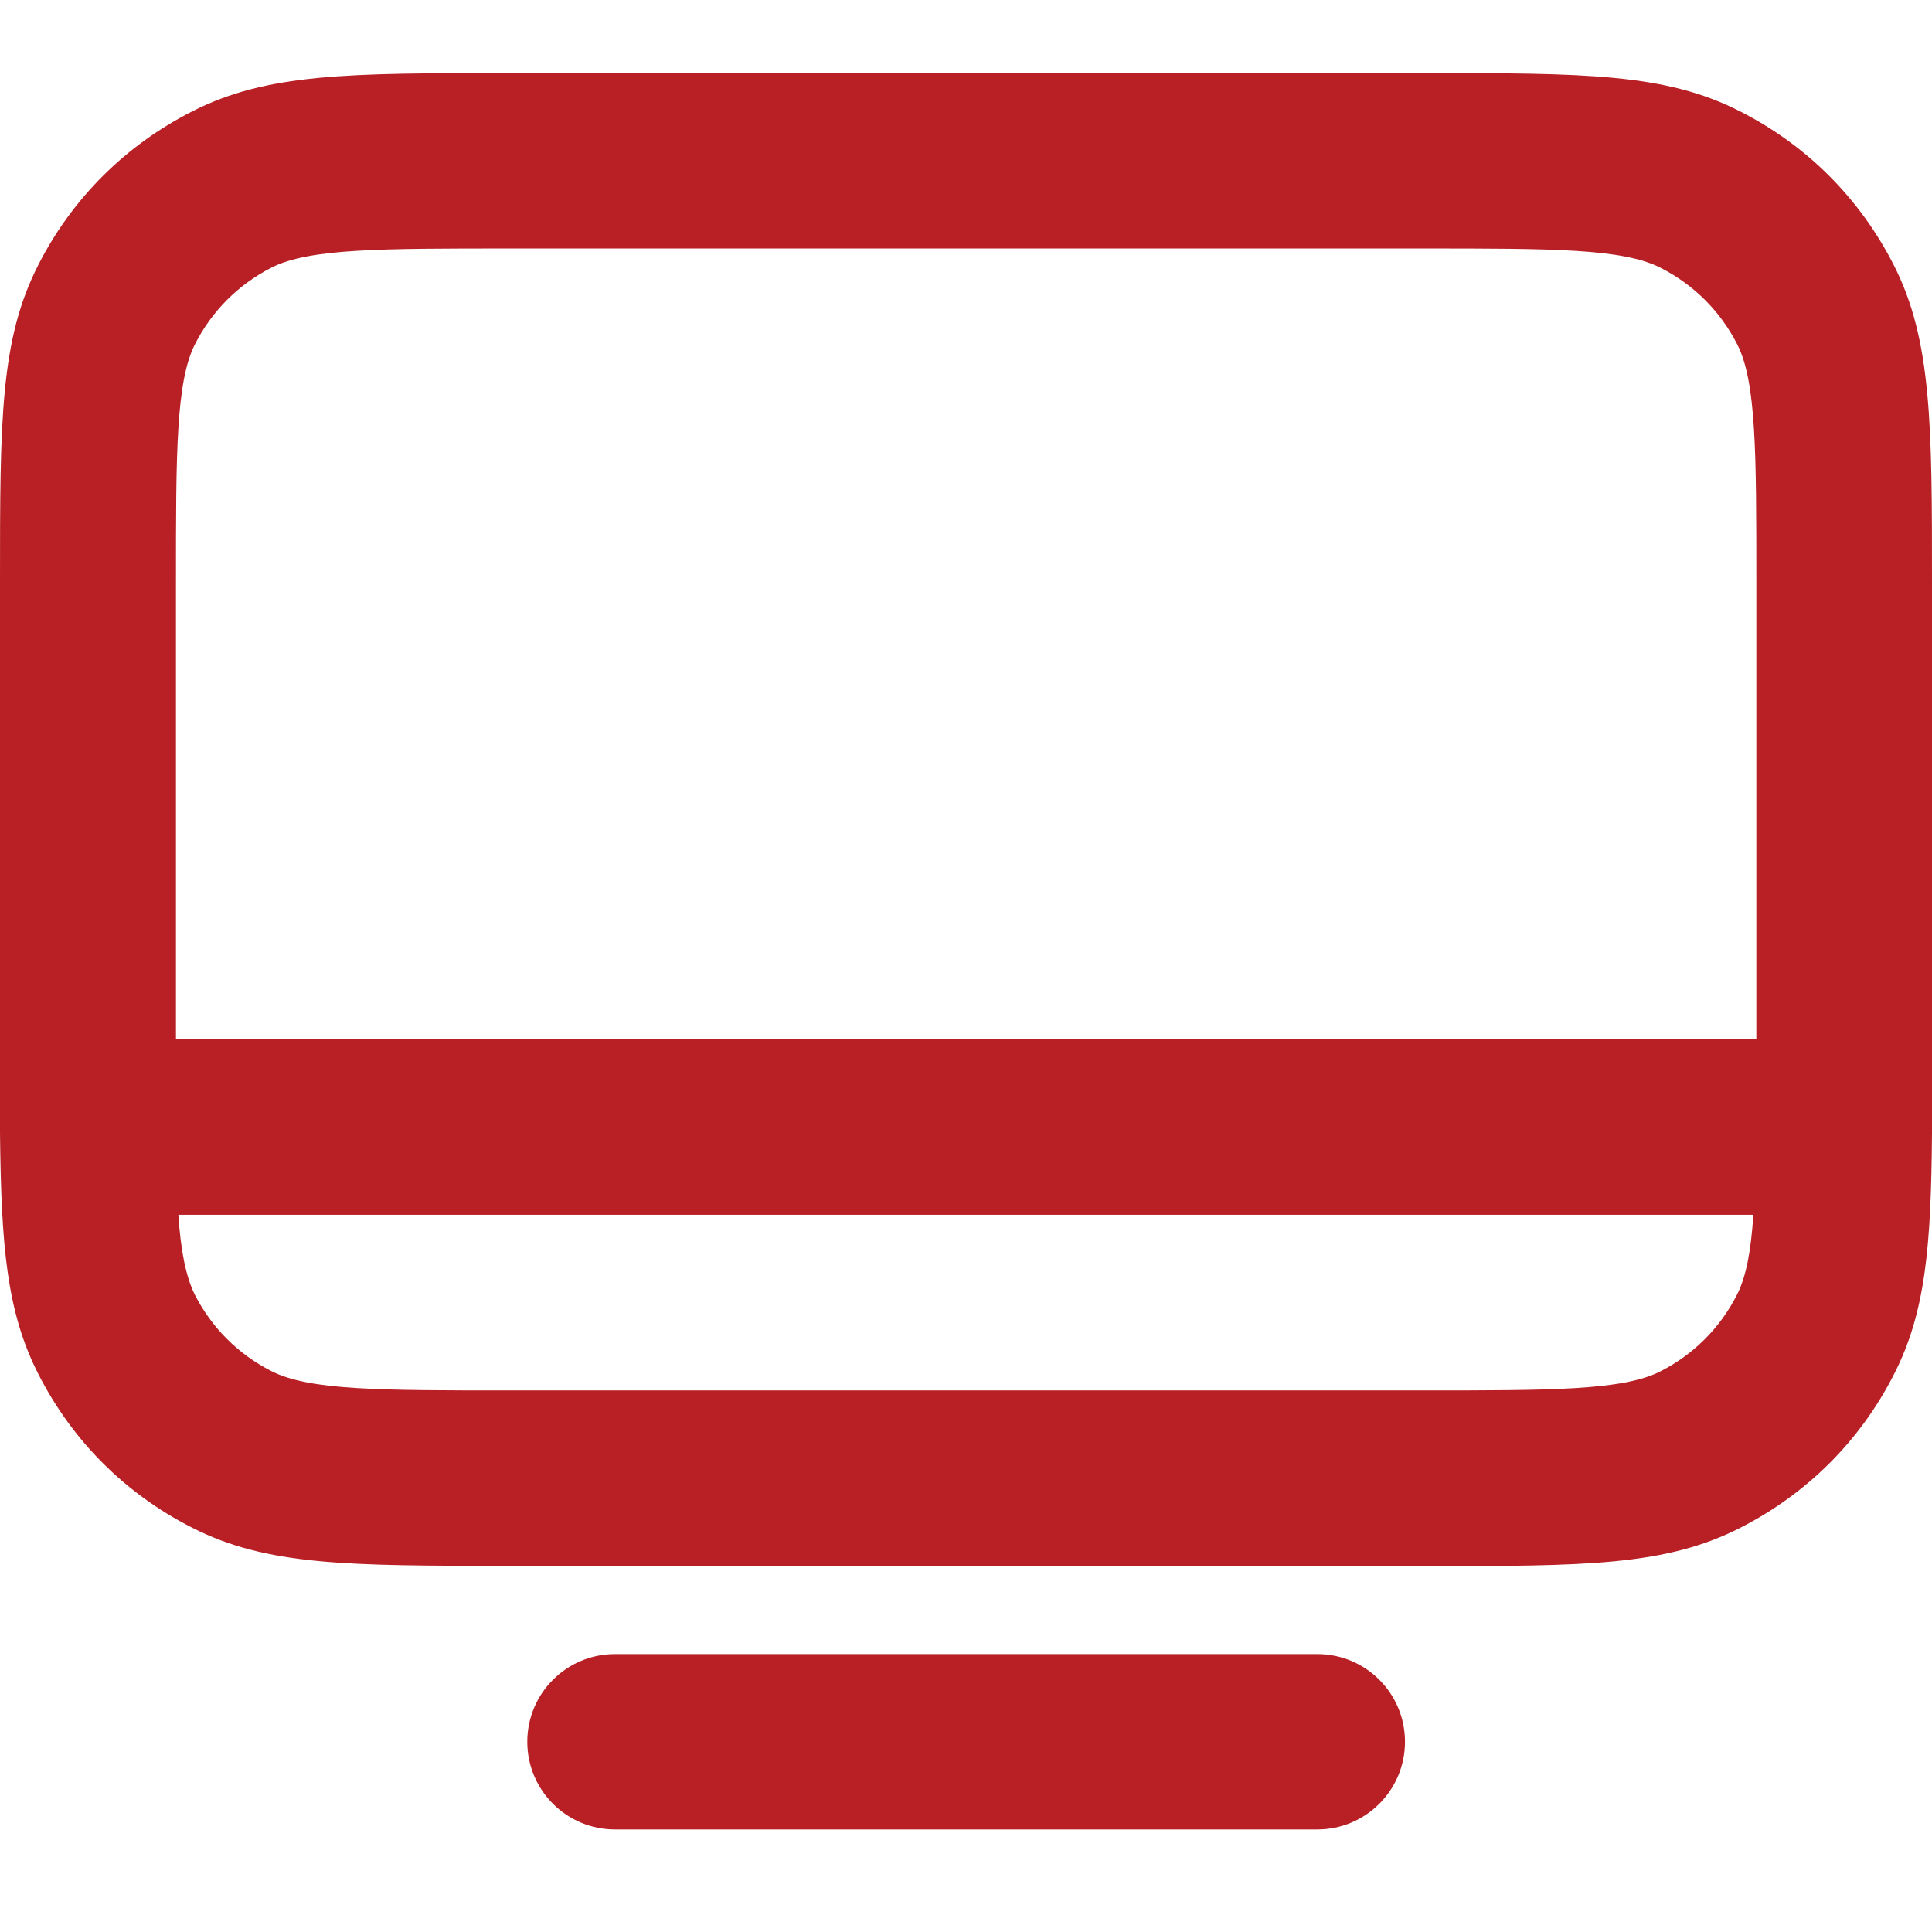
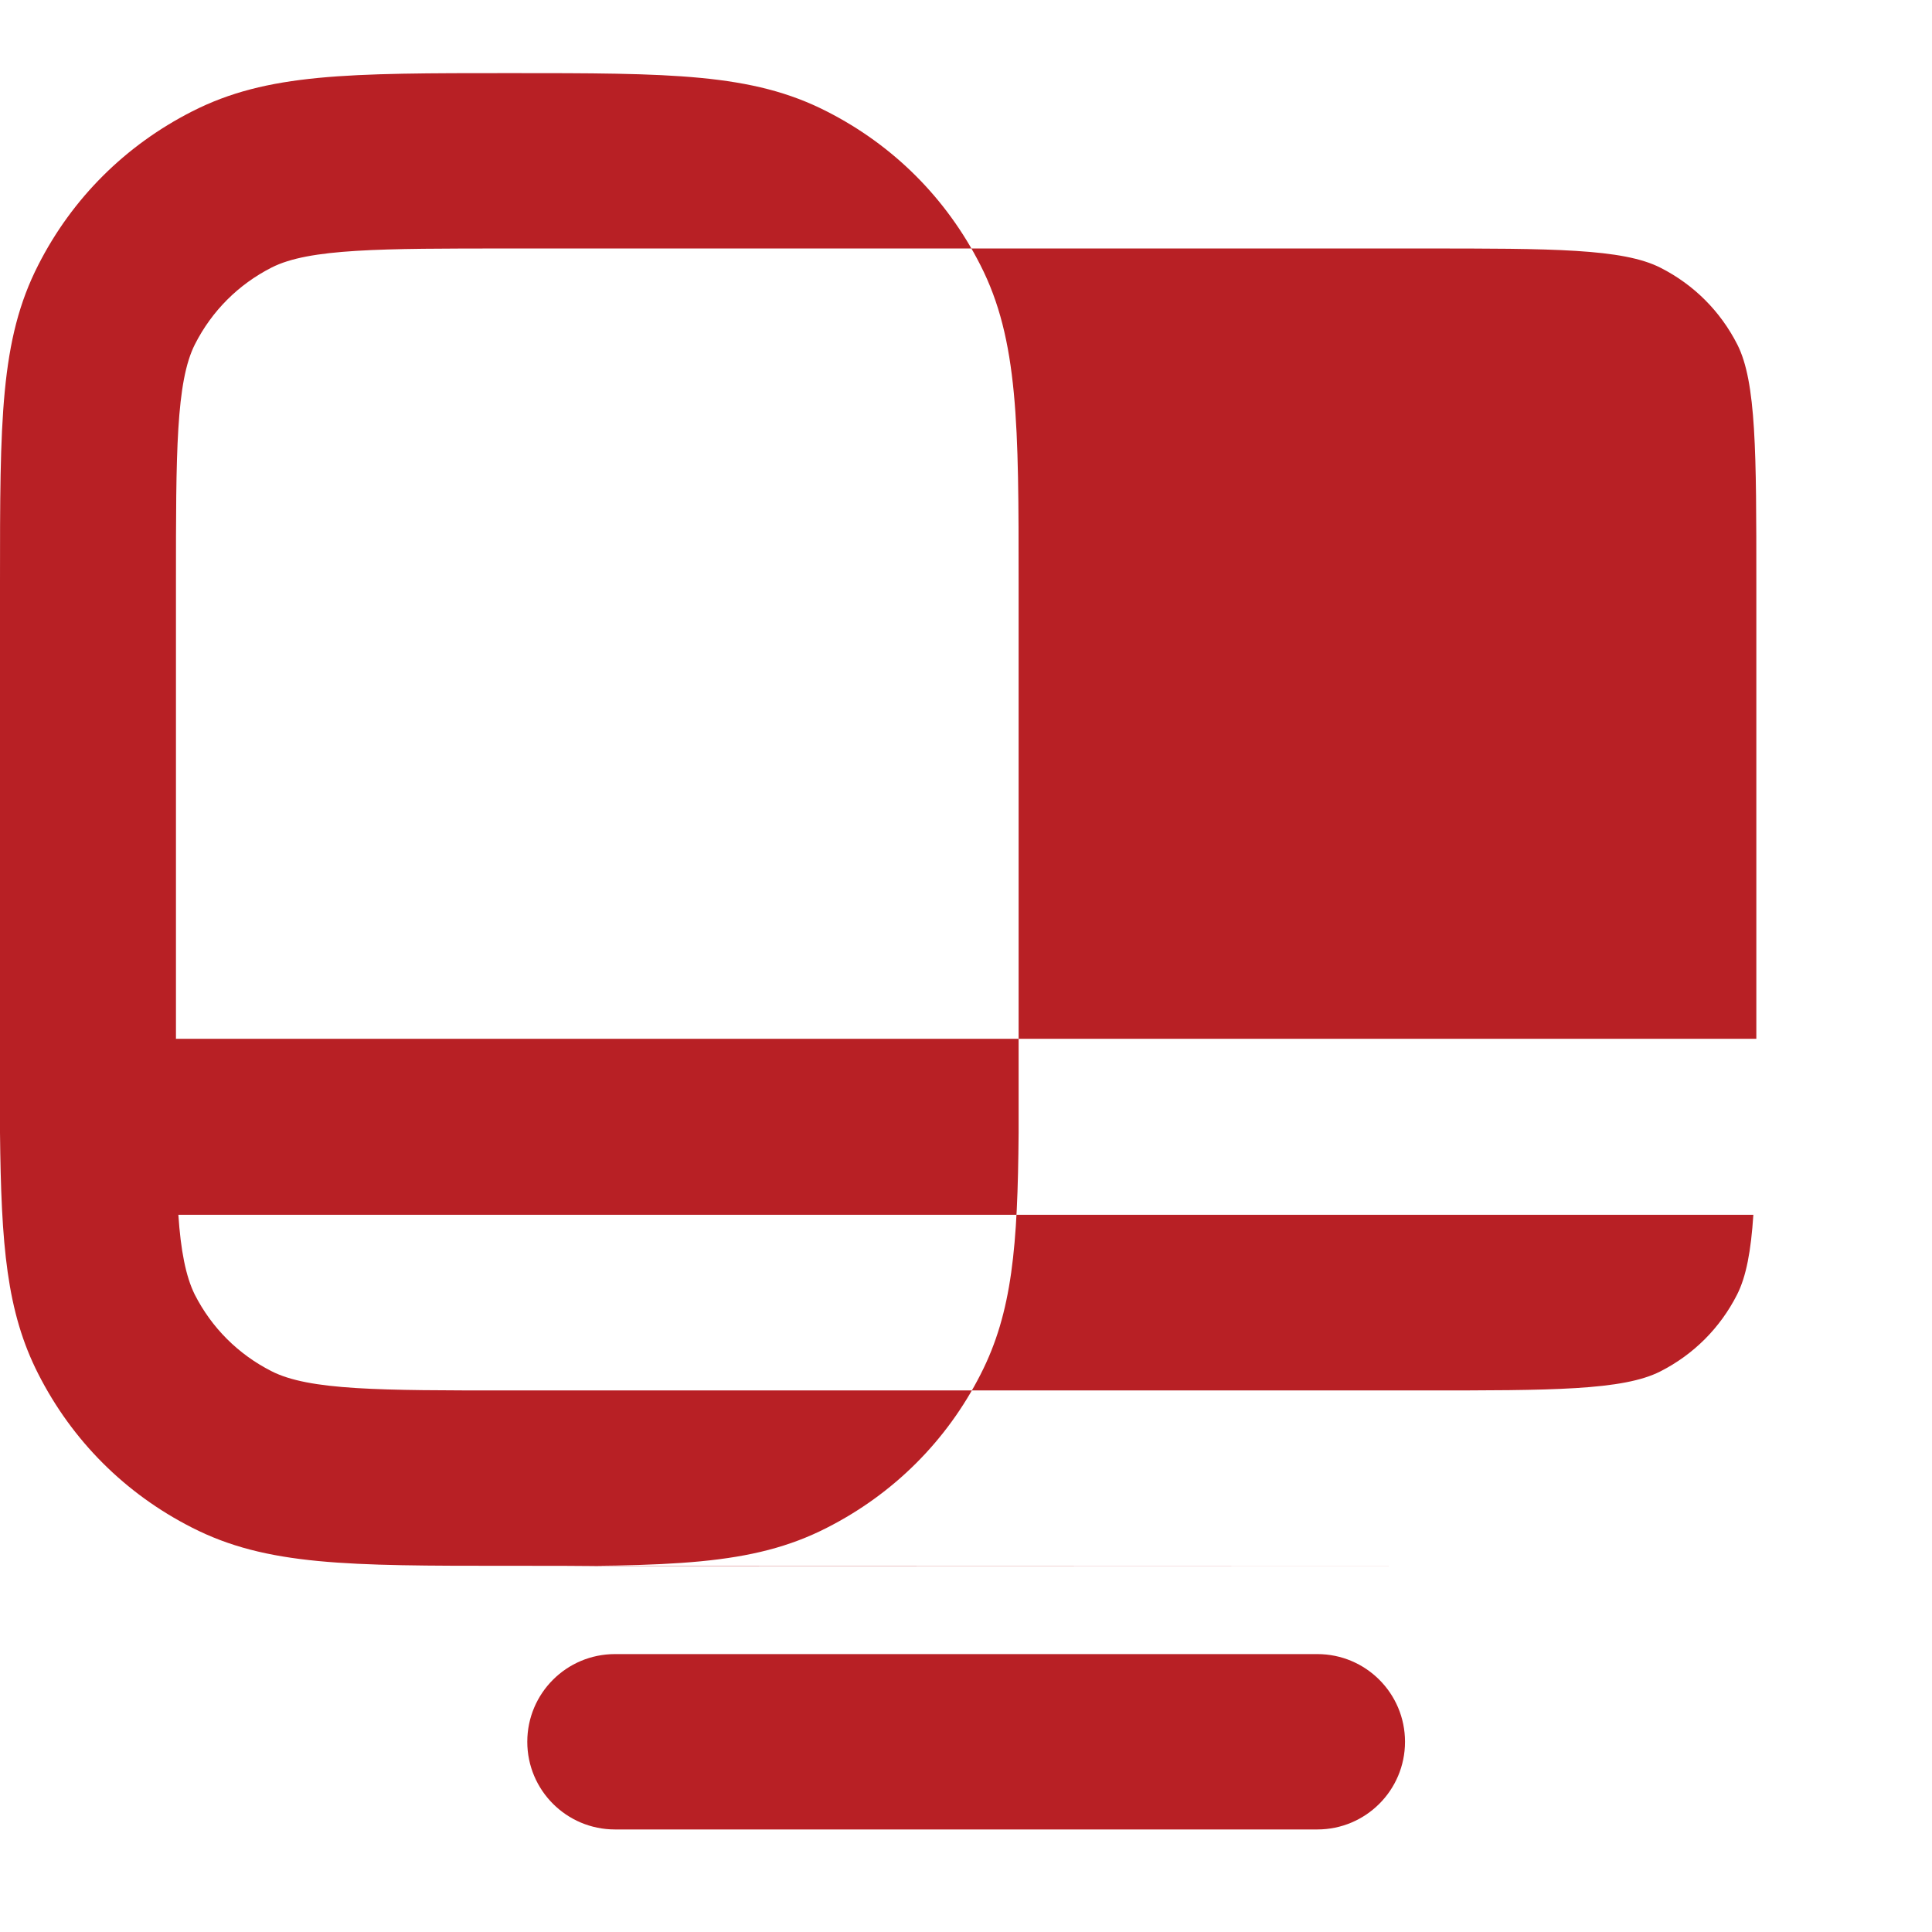
<svg xmlns="http://www.w3.org/2000/svg" id="Layer_1" viewBox="0 0 65 65">
  <defs>
    <style>
      .cls-1 {
        fill: #b82025;
      }
    </style>
  </defs>
-   <path class="cls-1" d="M44.32,61.55h-23.63c-1.63,0-2.95-1.32-2.95-2.95s1.32-2.95,2.95-2.95h23.63c1.63,0,2.95,1.32,2.95,2.95s-1.32,2.95-2.95,2.95ZM47.86,52.68h-30.73c-5.43,0-8.16,0-10.68-1.29-2.24-1.14-4.02-2.92-5.16-5.16C.22,44.13.04,41.9,0,38.11c0-.06,0-.13,0-.2,0-.05,0-.1,0-.16,0-.68,0-1.42,0-2.21v-15.96C0,14.16,0,11.43,1.29,8.91c1.14-2.24,2.93-4.02,5.17-5.16,2.53-1.29,5.25-1.29,10.68-1.29h30.73c5.43,0,8.16,0,10.68,1.29,2.24,1.14,4.02,2.92,5.16,5.16,1.29,2.52,1.29,5.42,1.29,10.68v15.96c0,.79,0,1.52,0,2.21,0,.05,0,.1,0,.16,0,.07,0,.13,0,.2-.03,3.79-.21,6.03-1.28,8.12-1.14,2.24-2.93,4.02-5.17,5.16-2.52,1.29-5.25,1.29-10.68,1.29ZM6,40.86c.08,1.21.25,2.08.55,2.69.57,1.12,1.46,2.01,2.58,2.58,1.27.65,3.66.65,8,.65h30.73c4.35,0,6.74,0,8-.64,1.12-.57,2.01-1.46,2.58-2.58.31-.61.47-1.47.55-2.69H6ZM5.91,34.95h53.18v-15.36c0-4.35,0-6.74-.64-8-.57-1.12-1.46-2.01-2.58-2.58-1.27-.65-3.66-.65-8-.65h-30.73c-4.34,0-6.74,0-8,.64-1.12.57-2.01,1.46-2.58,2.58-.64,1.26-.64,3.66-.64,8v15.36Z" />
+   <path class="cls-1" d="M44.32,61.55h-23.63c-1.63,0-2.95-1.32-2.95-2.95s1.32-2.95,2.95-2.95h23.63c1.63,0,2.95,1.32,2.95,2.95s-1.32,2.95-2.95,2.95ZM47.86,52.68h-30.73c-5.43,0-8.16,0-10.68-1.29-2.24-1.14-4.02-2.92-5.16-5.16C.22,44.13.04,41.9,0,38.11c0-.06,0-.13,0-.2,0-.05,0-.1,0-.16,0-.68,0-1.42,0-2.21v-15.96C0,14.16,0,11.43,1.29,8.91c1.14-2.24,2.93-4.02,5.17-5.16,2.53-1.29,5.25-1.29,10.68-1.29c5.43,0,8.16,0,10.68,1.29,2.24,1.14,4.02,2.92,5.16,5.16,1.29,2.52,1.29,5.42,1.29,10.68v15.96c0,.79,0,1.52,0,2.21,0,.05,0,.1,0,.16,0,.07,0,.13,0,.2-.03,3.79-.21,6.03-1.28,8.12-1.14,2.24-2.93,4.02-5.17,5.16-2.52,1.29-5.25,1.29-10.68,1.29ZM6,40.86c.08,1.21.25,2.08.55,2.69.57,1.12,1.46,2.01,2.58,2.58,1.27.65,3.66.65,8,.65h30.73c4.35,0,6.74,0,8-.64,1.12-.57,2.01-1.46,2.58-2.58.31-.61.47-1.47.55-2.69H6ZM5.91,34.95h53.18v-15.36c0-4.35,0-6.74-.64-8-.57-1.12-1.46-2.01-2.58-2.58-1.27-.65-3.66-.65-8-.65h-30.73c-4.34,0-6.74,0-8,.64-1.12.57-2.01,1.46-2.58,2.58-.64,1.26-.64,3.66-.64,8v15.36Z" />
</svg>